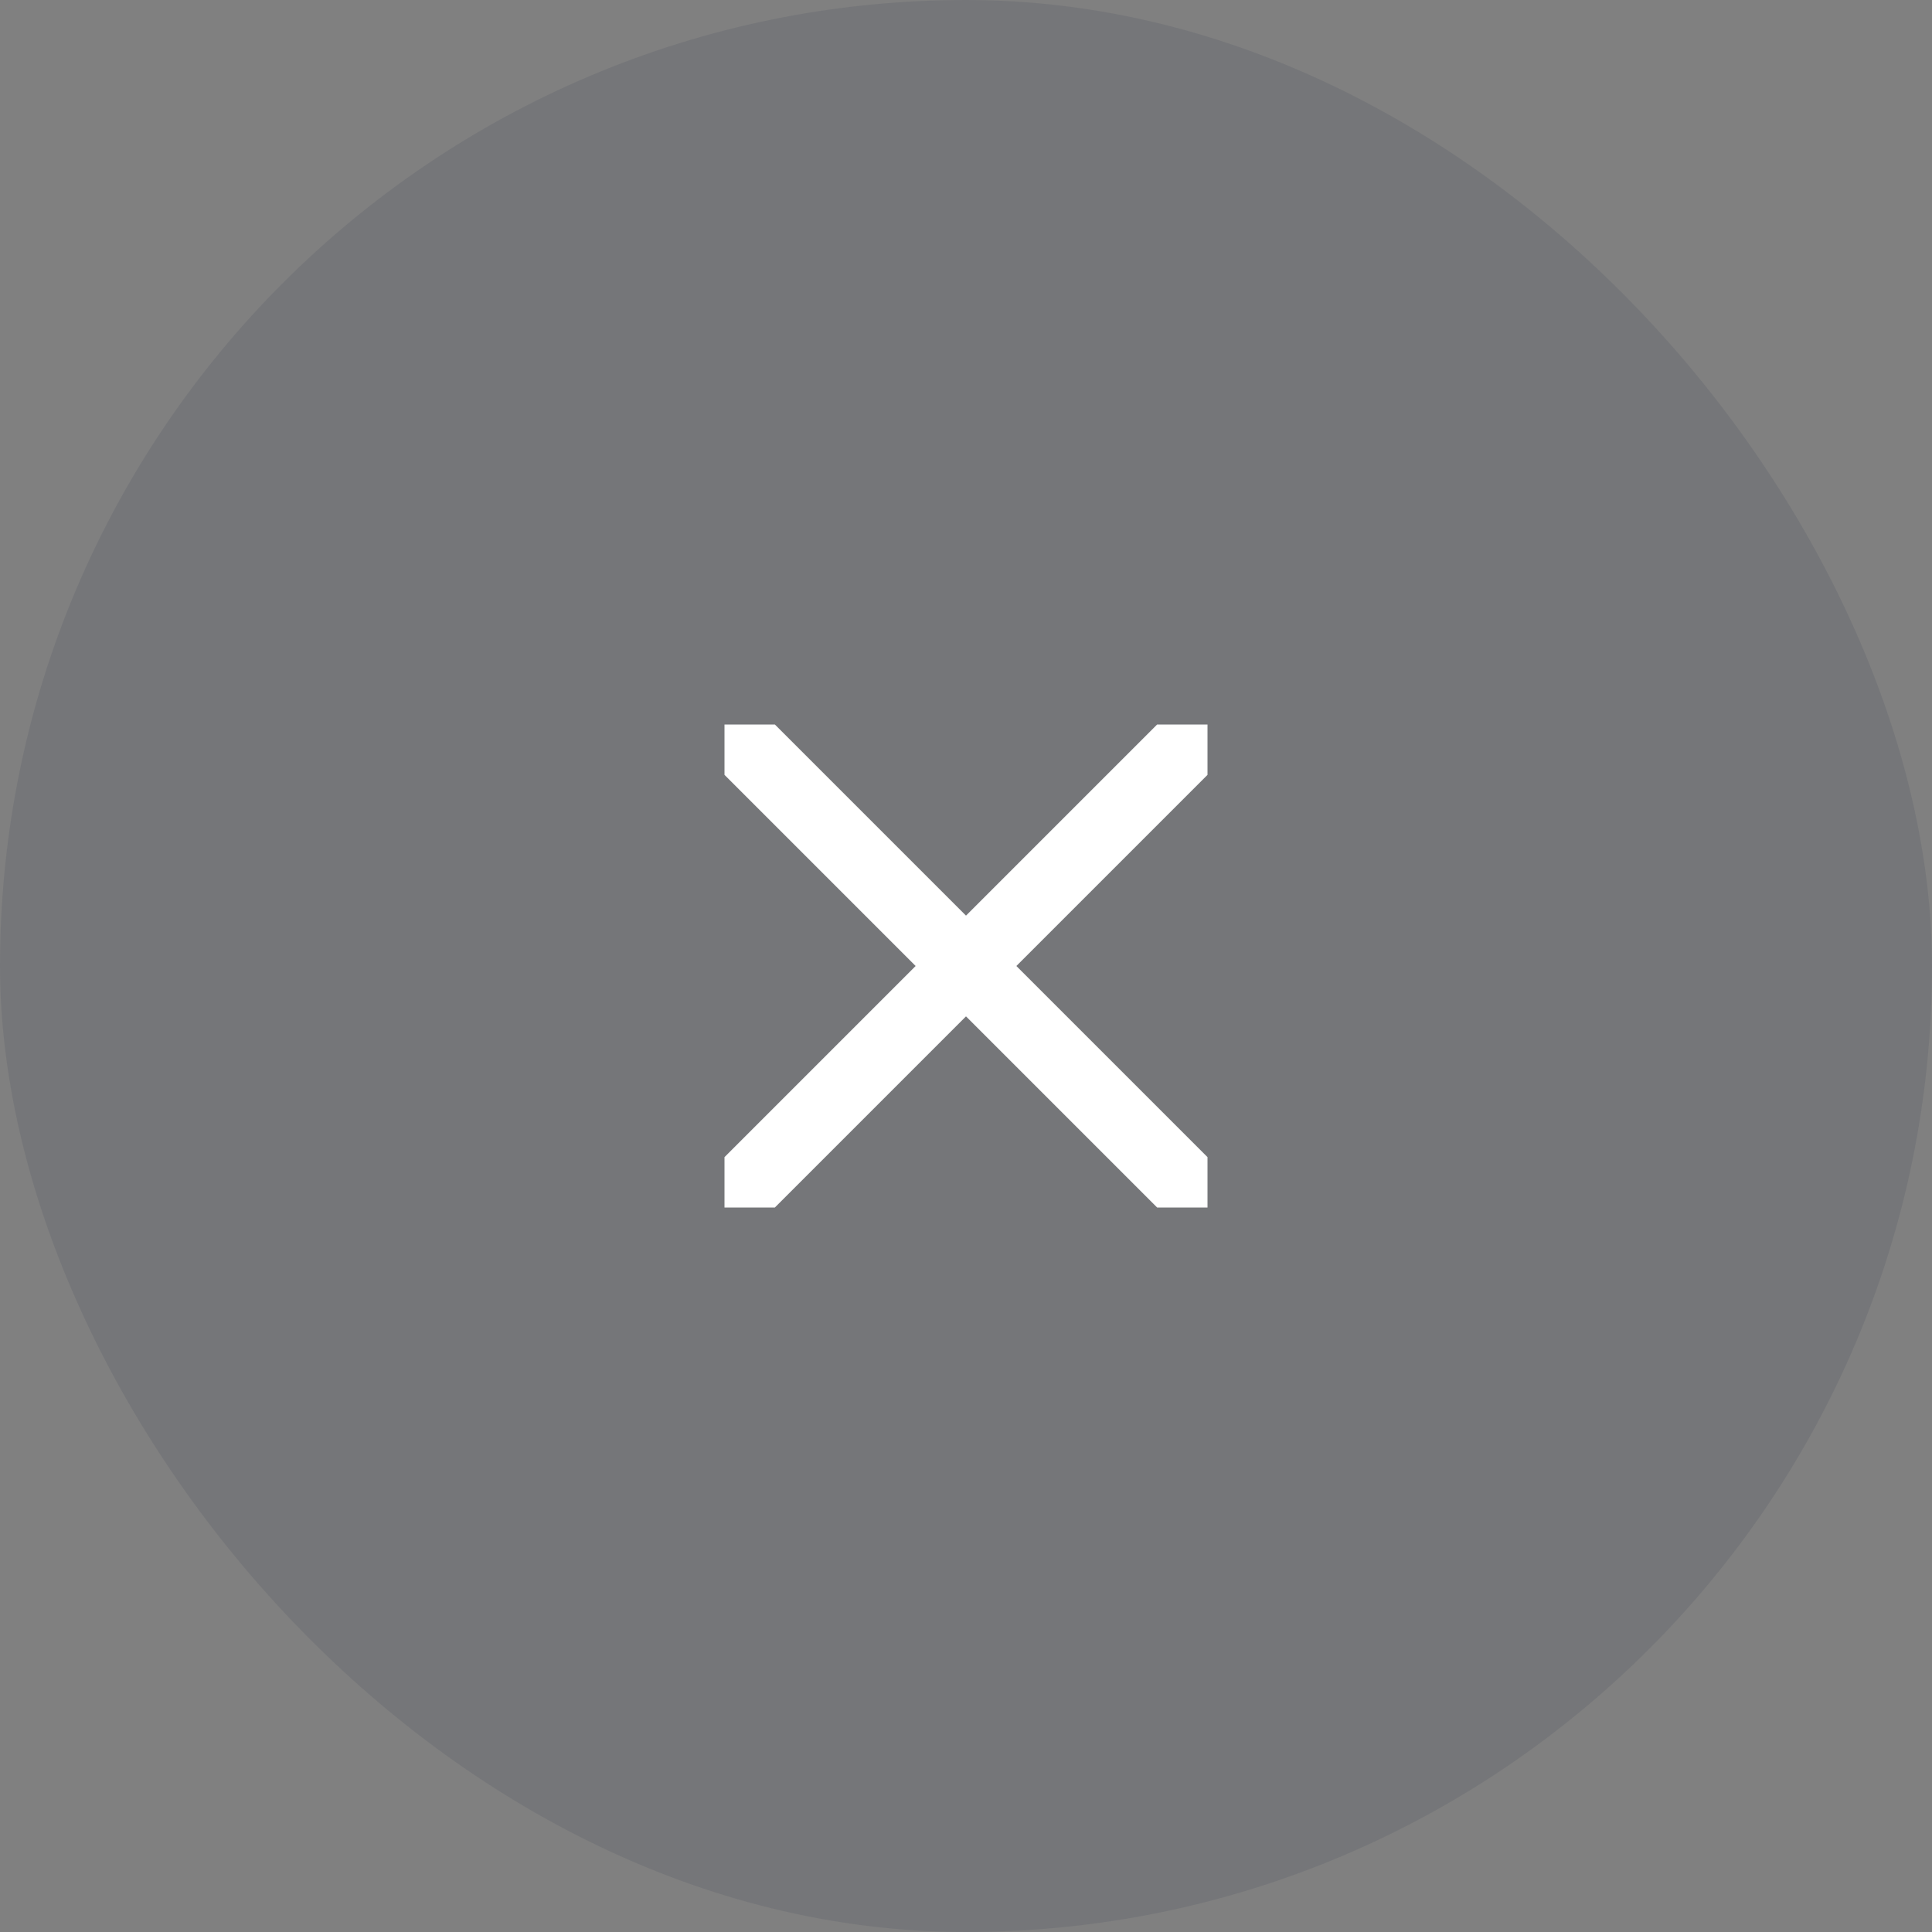
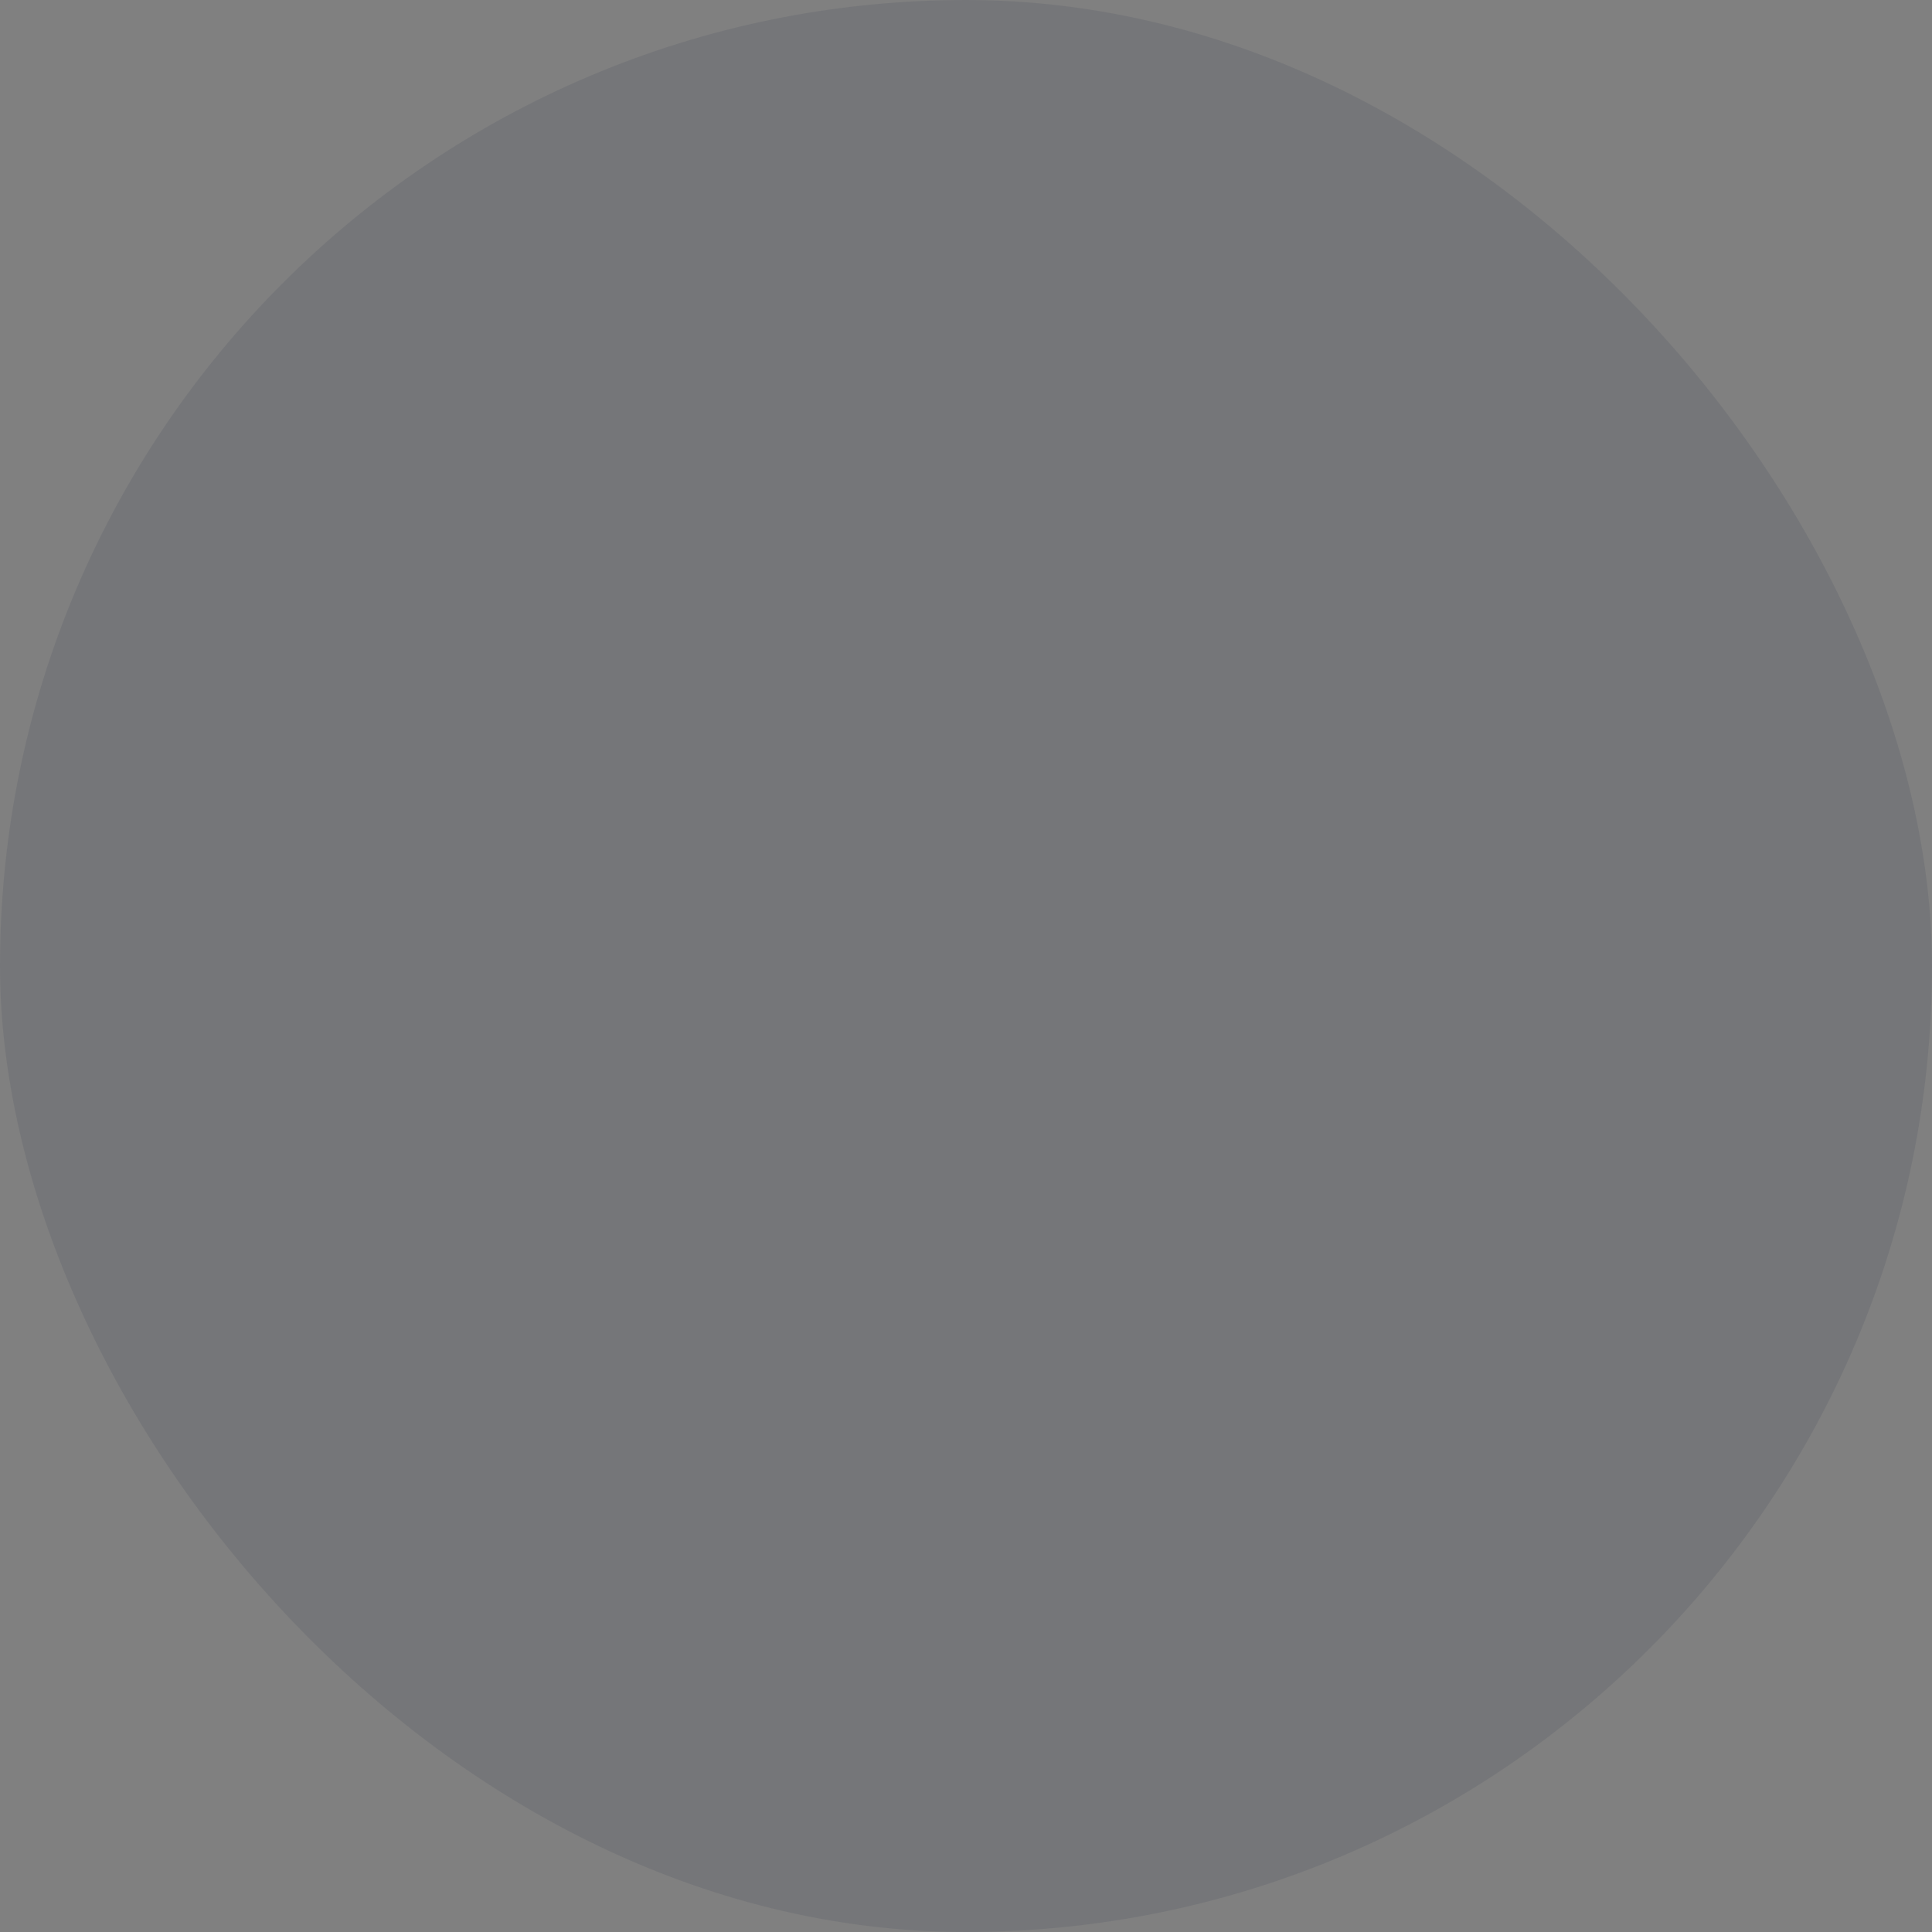
<svg xmlns="http://www.w3.org/2000/svg" width="56" height="56" viewBox="0 0 56 56" fill="none">
  <rect x="0" y="0" width="56" height="56" fill="#808080" stroke="none" />
  <rect width="56" height="56" rx="28" fill="#1B2540" fill-opacity="0.1" />
-   <path d="M29.46 28L35 33.54V35H33.54L28 29.46L22.46 35H21V33.54L26.54 28L21 22.46V21H22.46L28 26.54L33.54 21H35V22.46L29.46 28Z" fill="white" />
</svg>